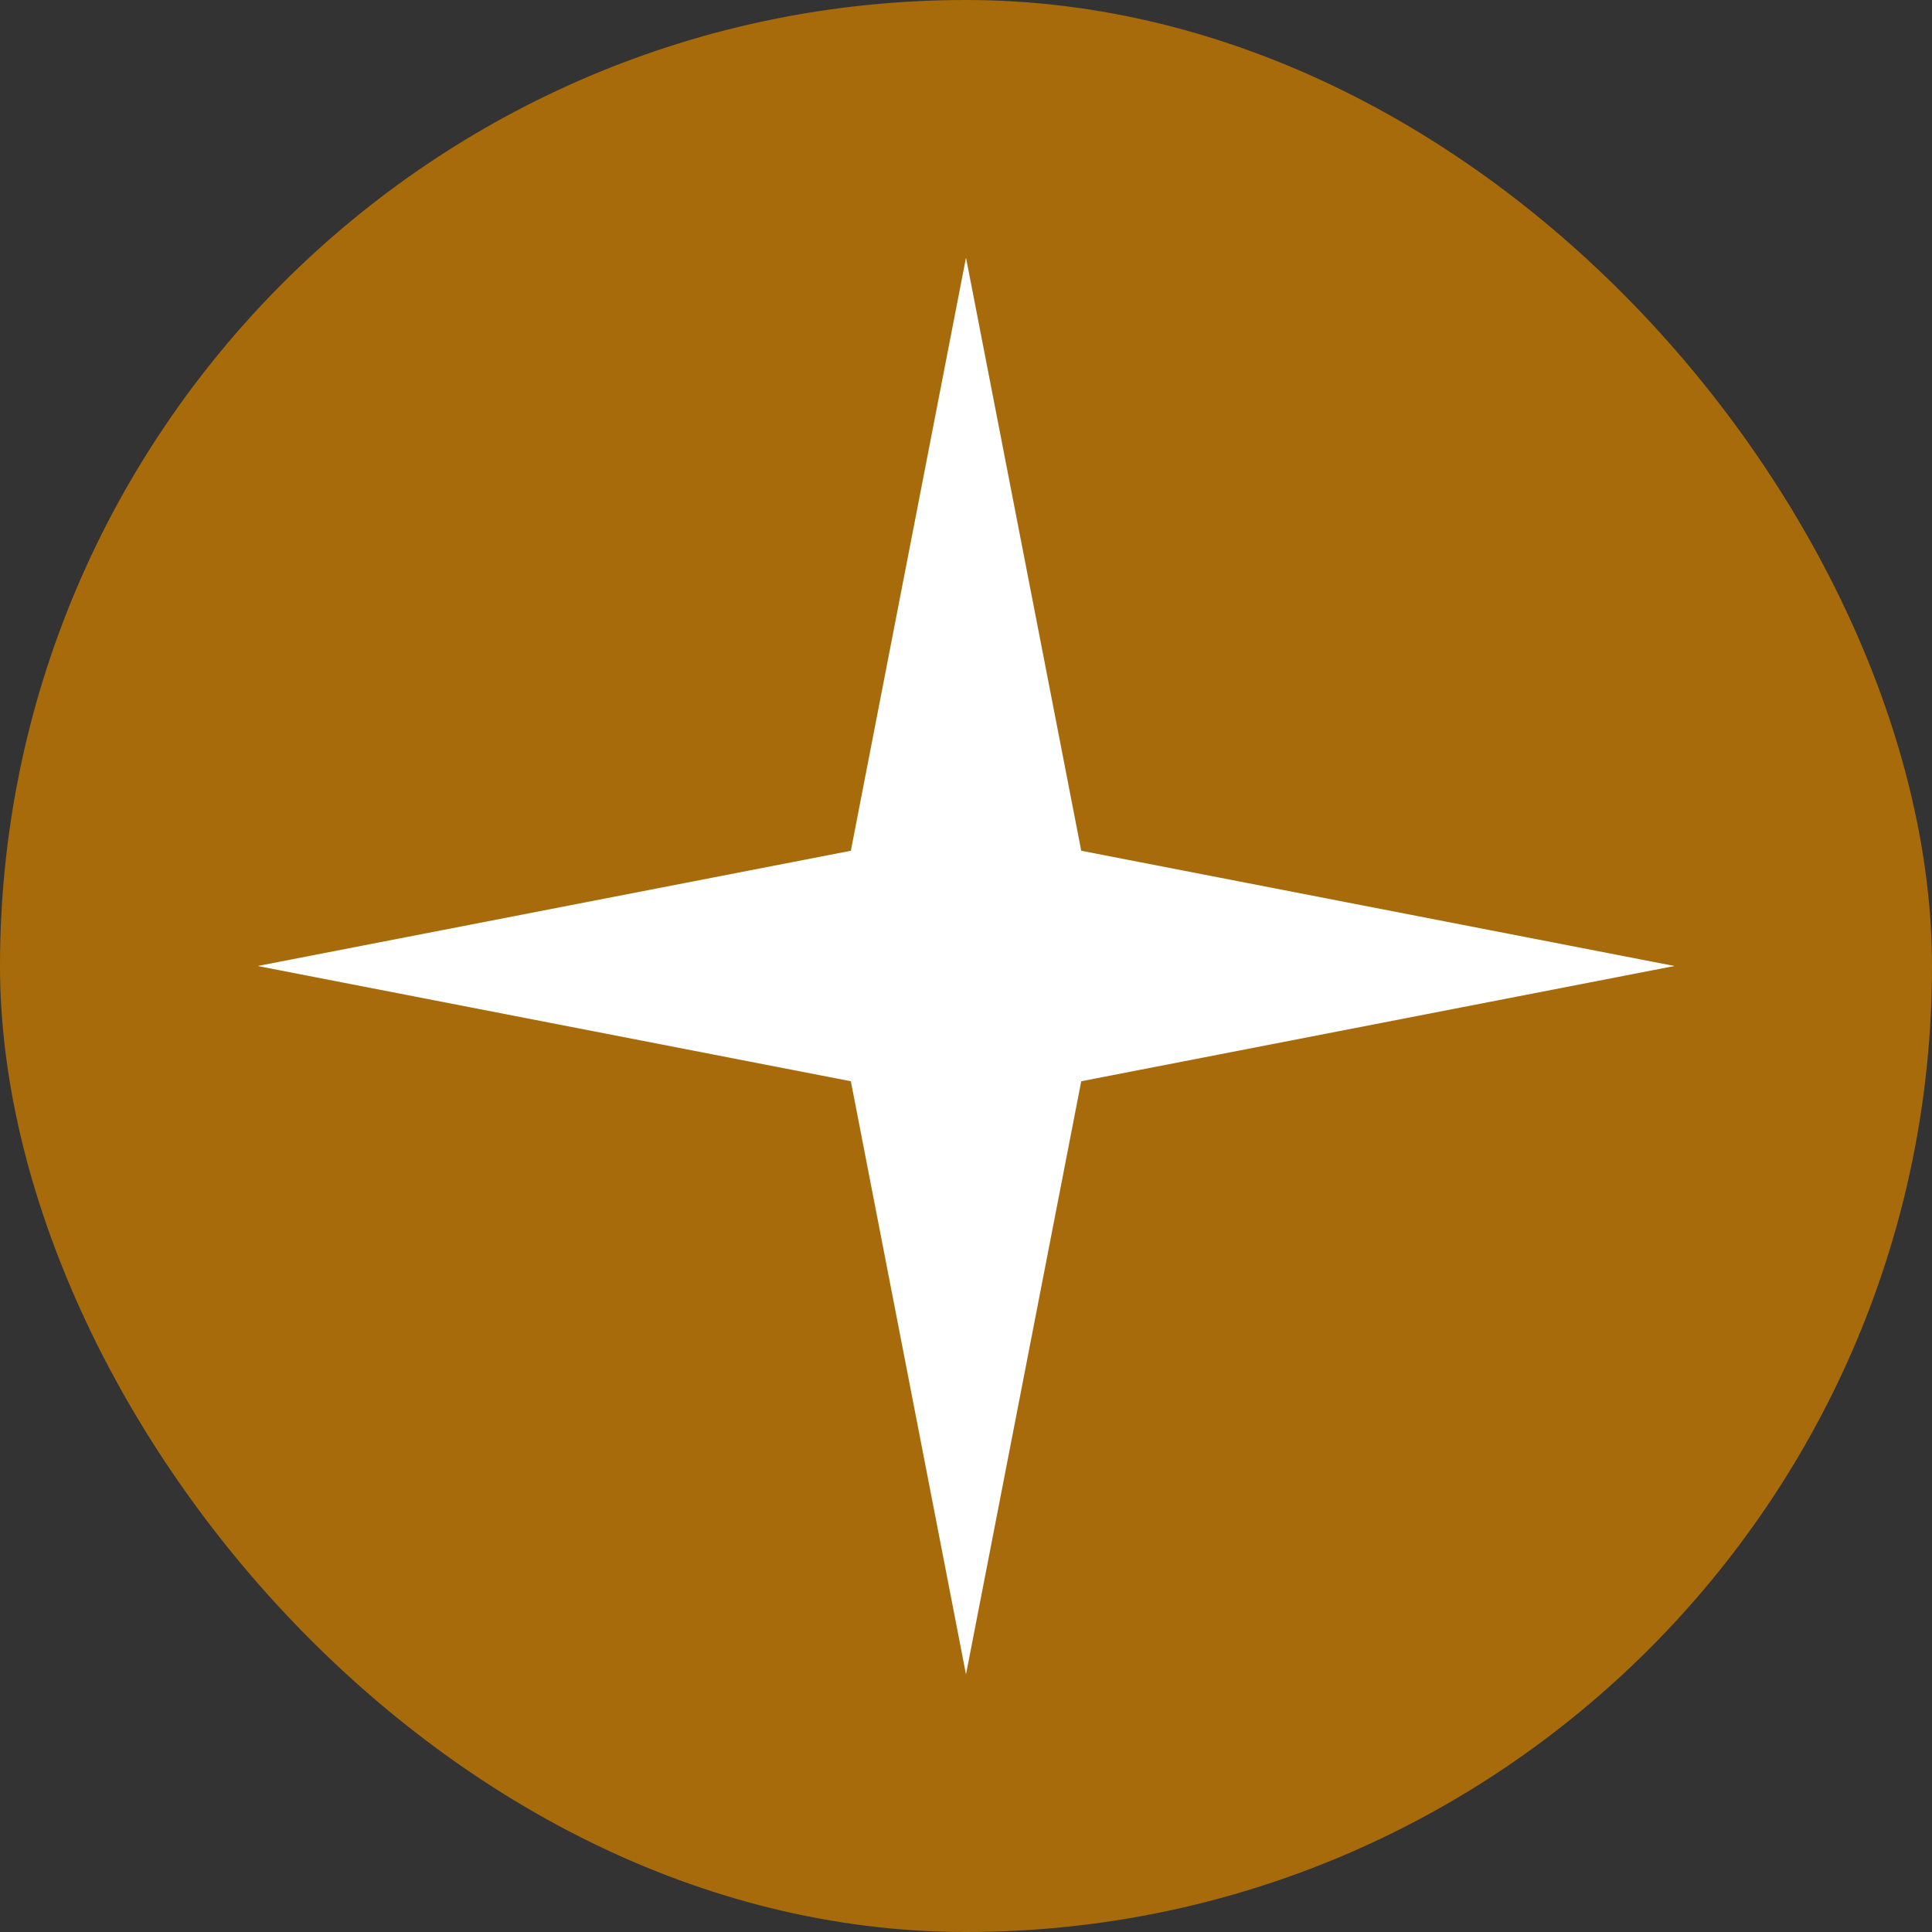
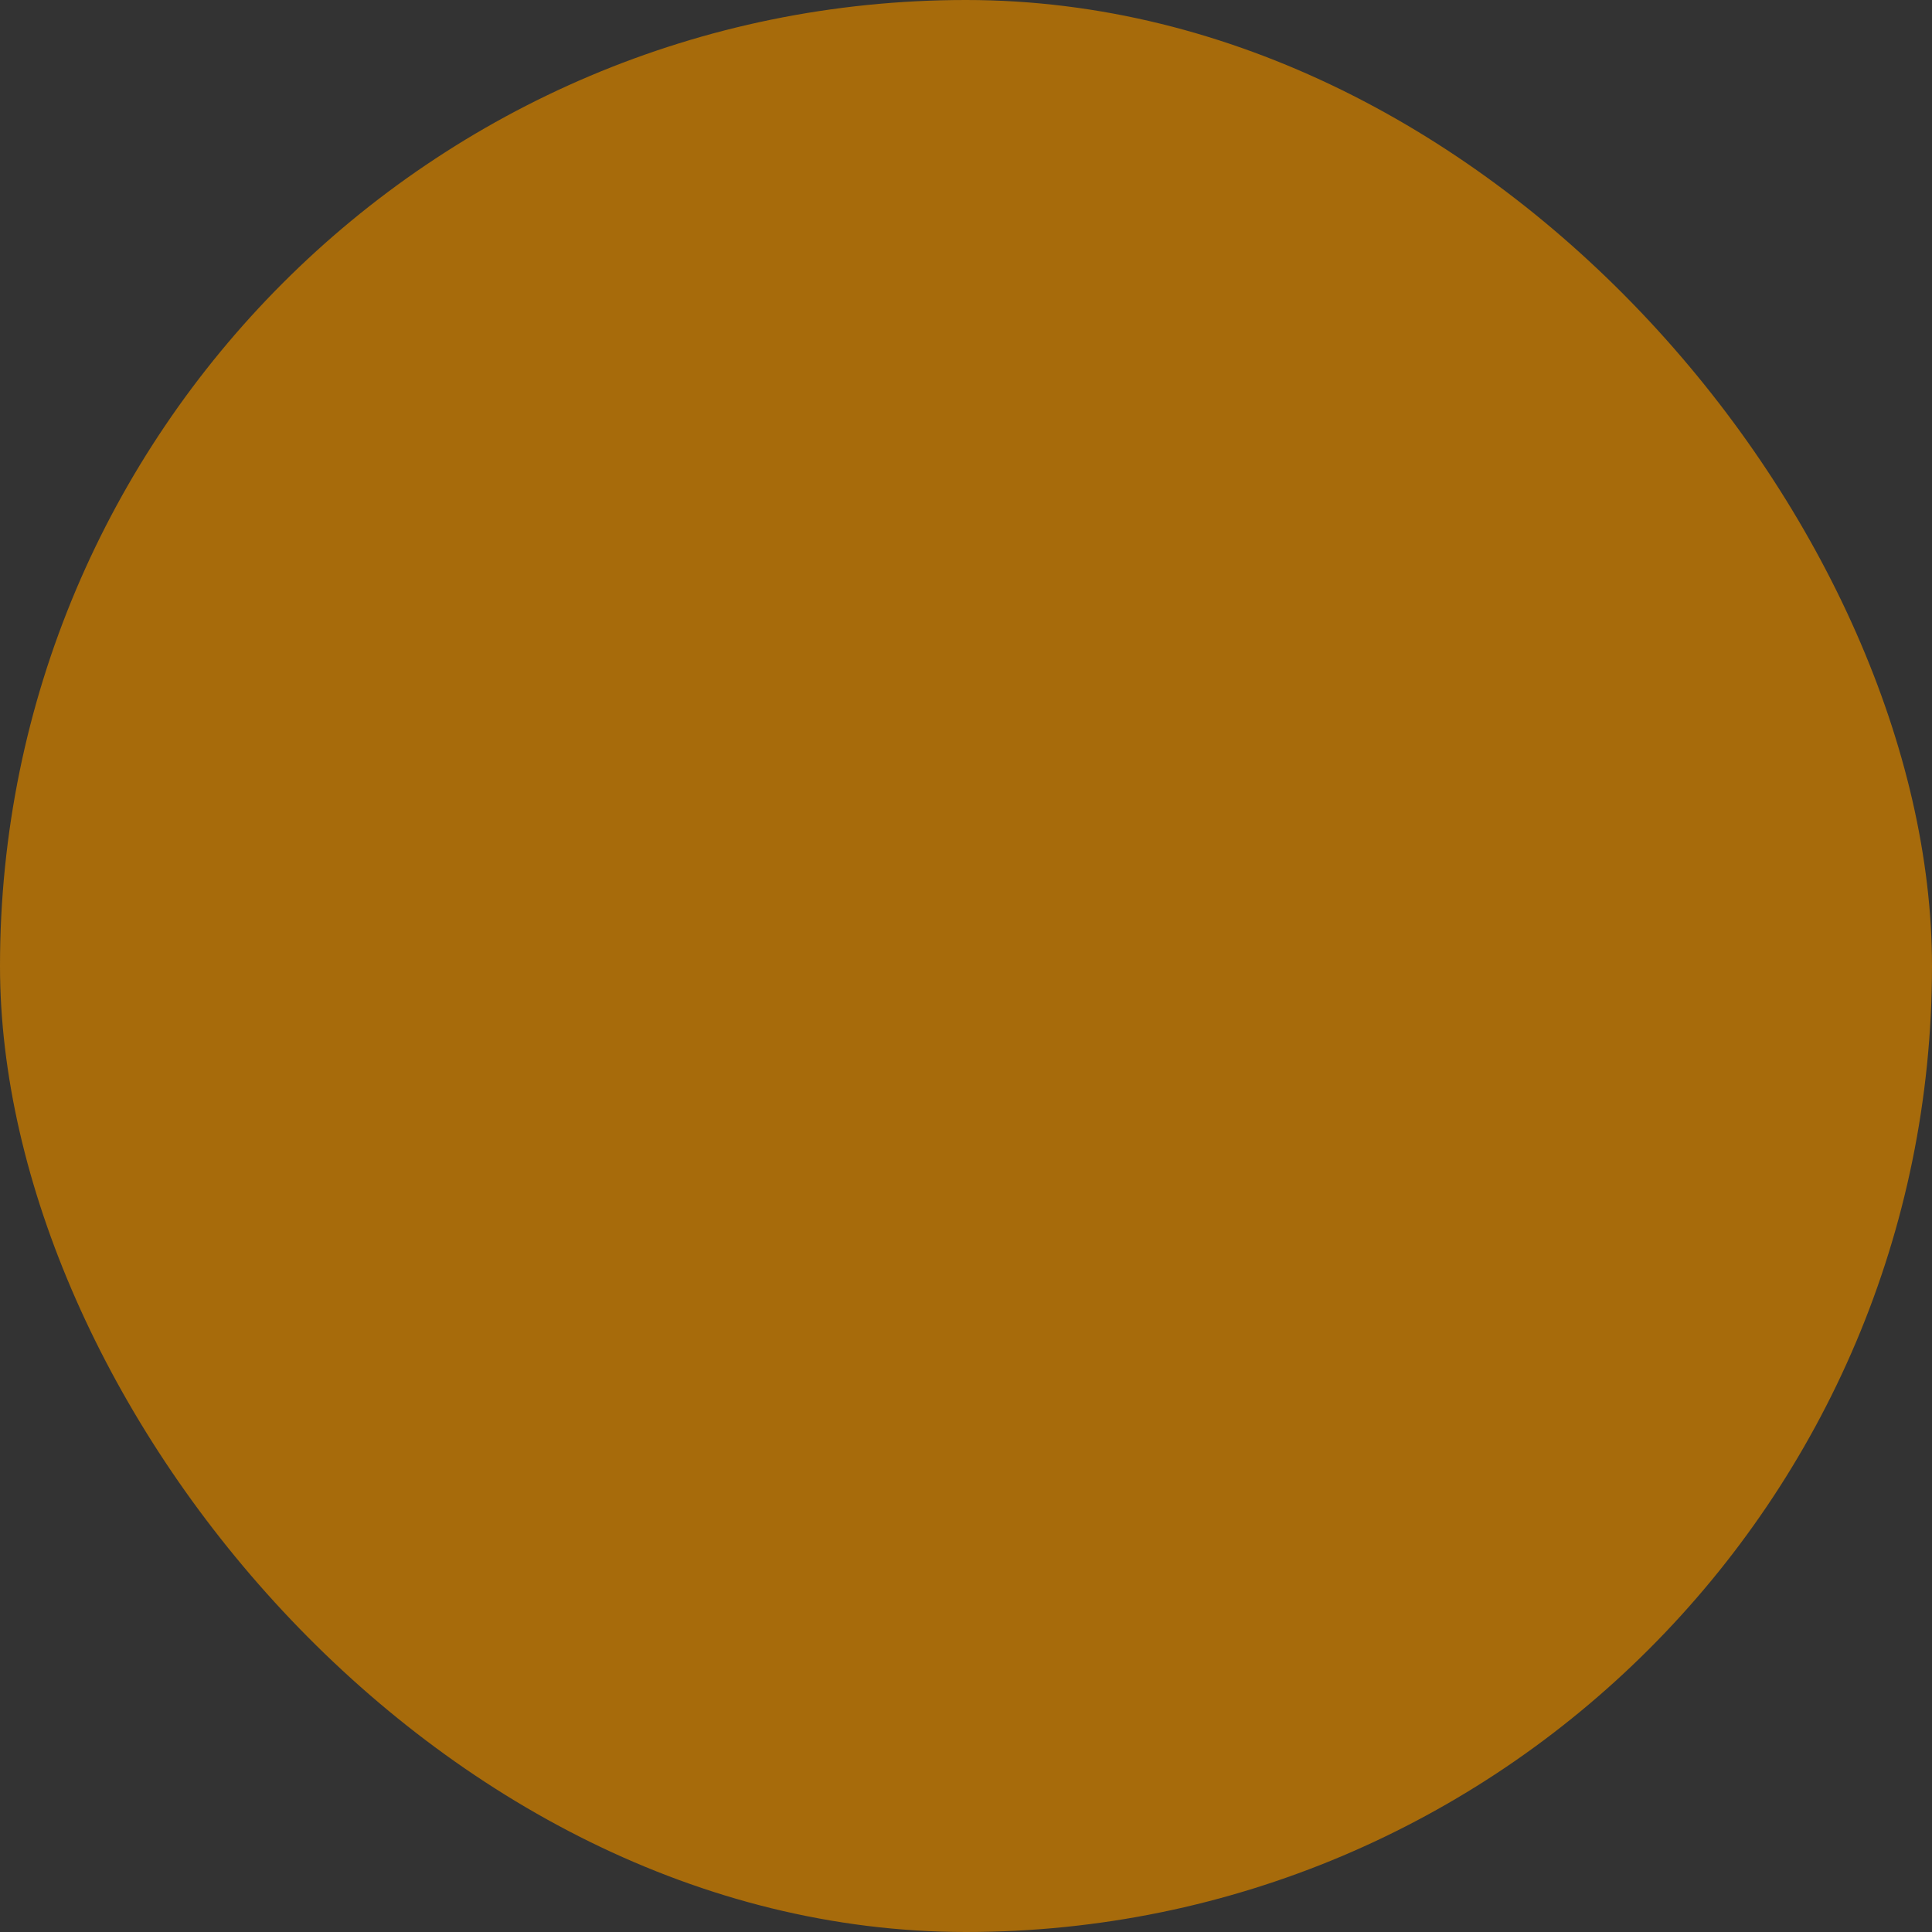
<svg xmlns="http://www.w3.org/2000/svg" width="20" height="20" viewBox="0 0 20 20" fill="none">
  <rect x="0" y="0" width="20" height="20" fill="#333333" stroke="none" />
  <rect width="20" height="20" rx="10" fill="#A76B0B" />
-   <path d="M10 2.667L11.193 8.807L17.334 10L11.193 11.193L10 17.333L8.808 11.193L2.667 10L8.808 8.807L10 2.667Z" fill="white" />
</svg>